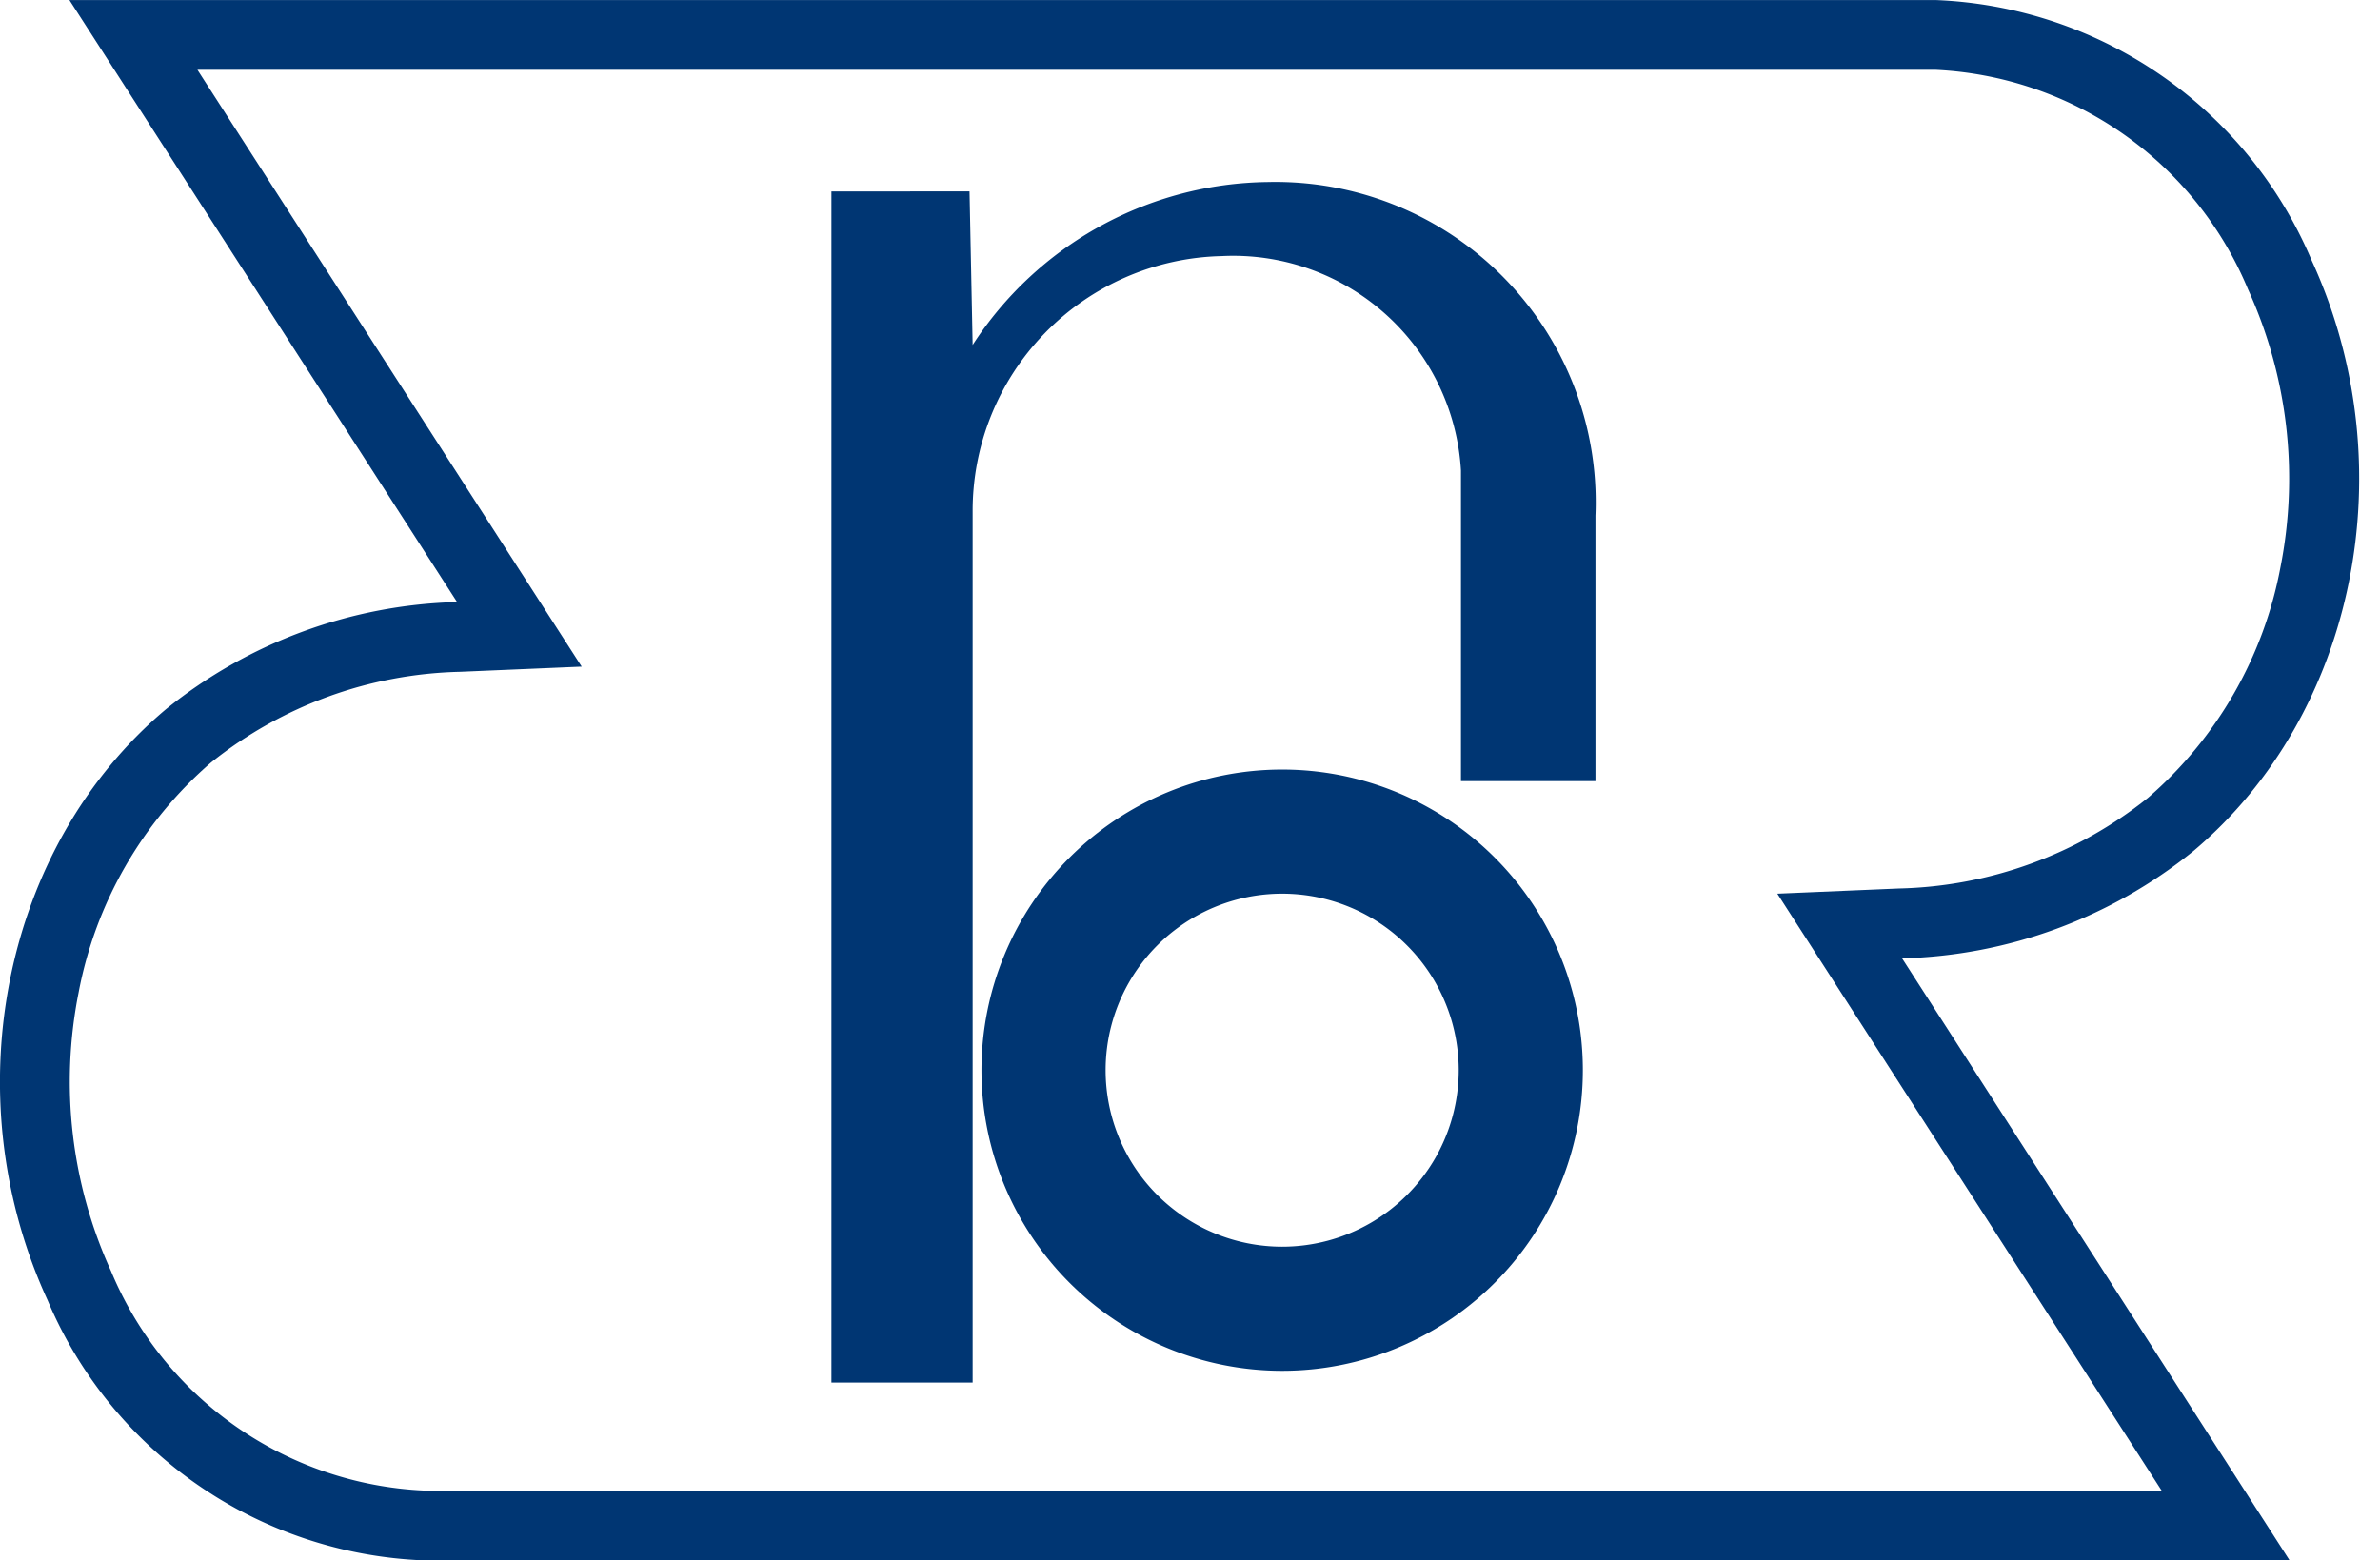
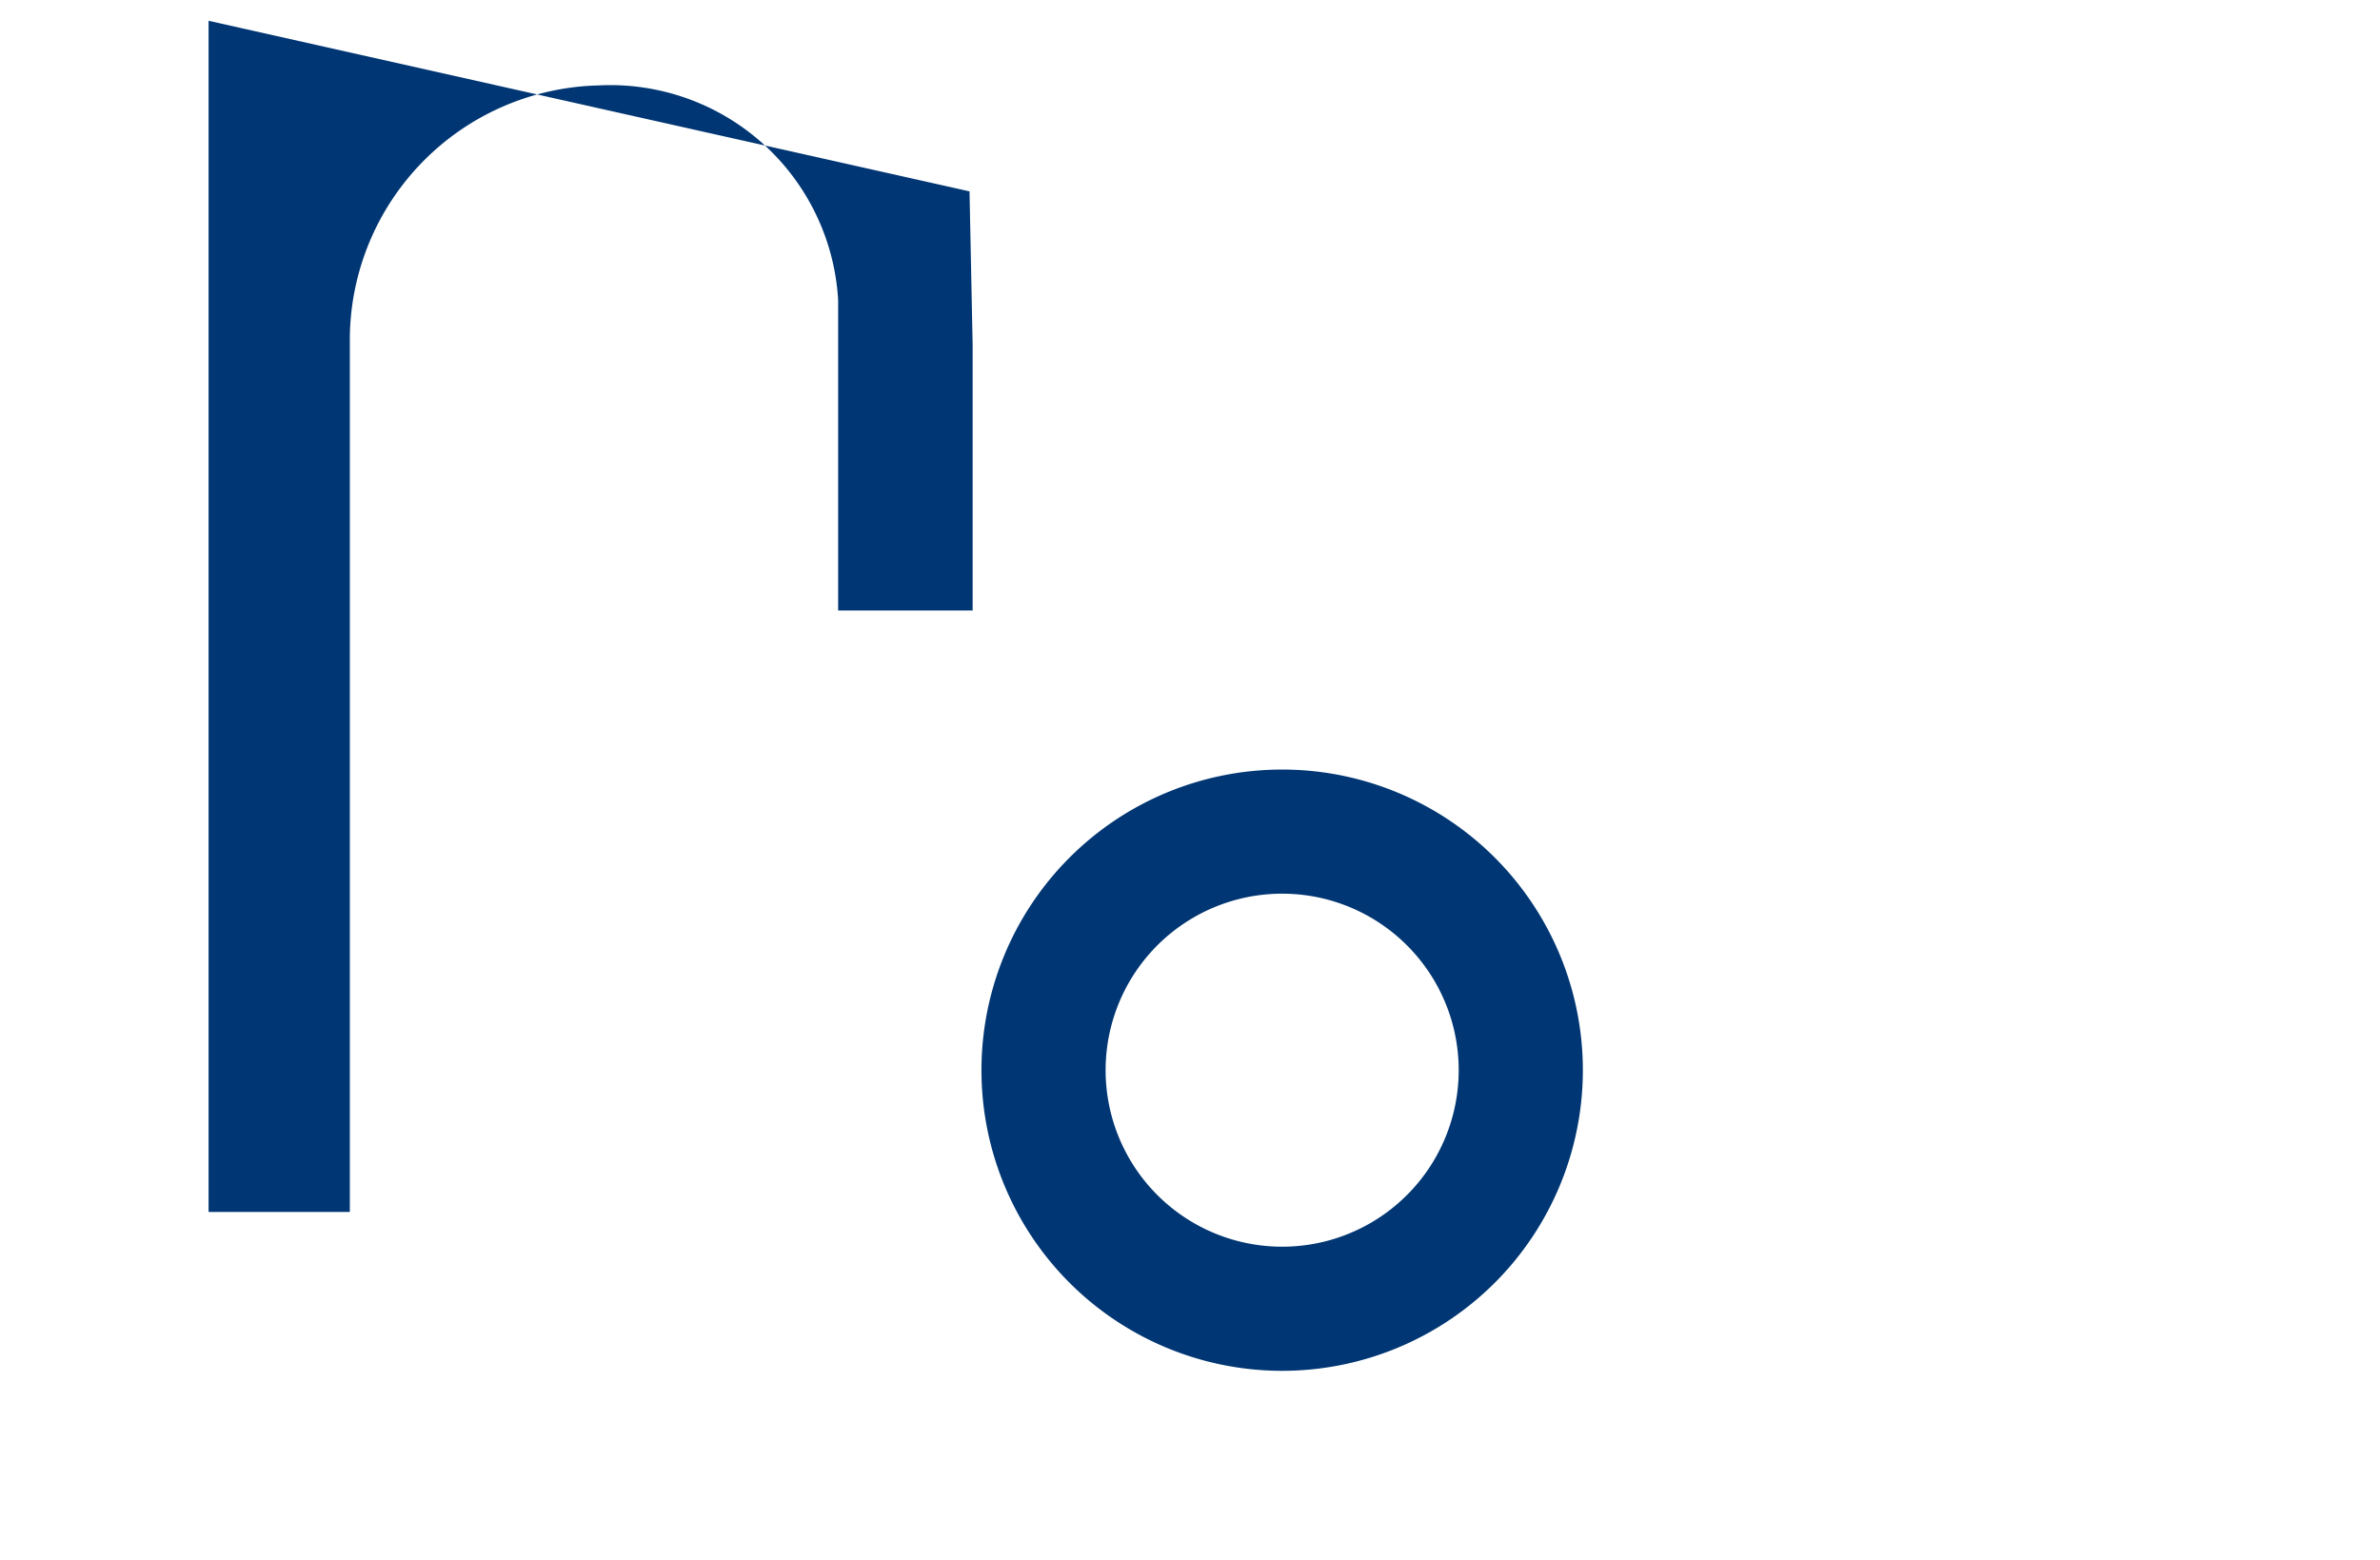
<svg xmlns="http://www.w3.org/2000/svg" width="61" height="40">
  <g id="Group_703" data-name="Group 703" transform="translate(-20 -32)">
    <rect id="Rectangle_339" data-name="Rectangle 339" width="61" height="40" transform="translate(20 32)" fill="#003673" opacity="0" />
    <g id="Group_697" data-name="Group 697" transform="translate(-1054.398 202.834)">
      <g id="Group_696" data-name="Group 696" transform="translate(1095.707 -166.167)">
-         <path id="Path_213" data-name="Path 213" d="M1110.079-163.555l.08,3.937a9.138,9.138,0,0,1,7.57-4.177,8.21,8.21,0,0,1,8.393,8.552v6.807h-3.447v-7.96a5.85,5.85,0,0,0-6.139-5.5,6.532,6.532,0,0,0-6.377,6.563v22.316h-3.62v-30.536Z" transform="translate(-1106.539 163.794)" fill="#003673" />
+         <path id="Path_213" data-name="Path 213" d="M1110.079-163.555l.08,3.937v6.807h-3.447v-7.96a5.85,5.85,0,0,0-6.139-5.5,6.532,6.532,0,0,0-6.377,6.563v22.316h-3.62v-30.536Z" transform="translate(-1106.539 163.794)" fill="#003673" />
      </g>
-       <path id="パス_214" data-name="パス 214" d="M1129.8-132.624l-9.849-15.3,3.118-.133a10.592,10.592,0,0,0,6.384-2.326,10.334,10.334,0,0,0,3.392-5.9,11.691,11.691,0,0,0-.829-7.133,9.143,9.143,0,0,0-8.019-5.629h-44.539l9.849,15.3-3.118.133a10.593,10.593,0,0,0-6.384,2.327,10.333,10.333,0,0,0-3.393,5.9,11.69,11.69,0,0,0,.83,7.133,9.143,9.143,0,0,0,8.018,5.629H1129.8m3.281,1.79h-47.82a10.931,10.931,0,0,1-9.644-6.671c-2.424-5.267-1.146-11.639,3.038-15.152a12.379,12.379,0,0,1,7.458-2.744l-9.936-15.433H1124a10.93,10.93,0,0,1,9.645,6.671c2.423,5.265,1.146,11.639-3.038,15.152a12.378,12.378,0,0,1-7.458,2.744Z" fill="#003673" />
      <path id="Path_215" data-name="Path 215" d="M1120.047-141.077a7.707,7.707,0,0,0-7.707,7.707,7.707,7.707,0,0,0,7.707,7.707,7.707,7.707,0,0,0,7.707-7.707A7.707,7.707,0,0,0,1120.047-141.077Zm0,12.232a4.525,4.525,0,0,1-4.525-4.525,4.525,4.525,0,0,1,4.525-4.525,4.525,4.525,0,0,1,4.525,4.525A4.525,4.525,0,0,1,1120.047-128.845Z" transform="translate(-12.787 -10.029)" fill="#003673" />
    </g>
  </g>
</svg>